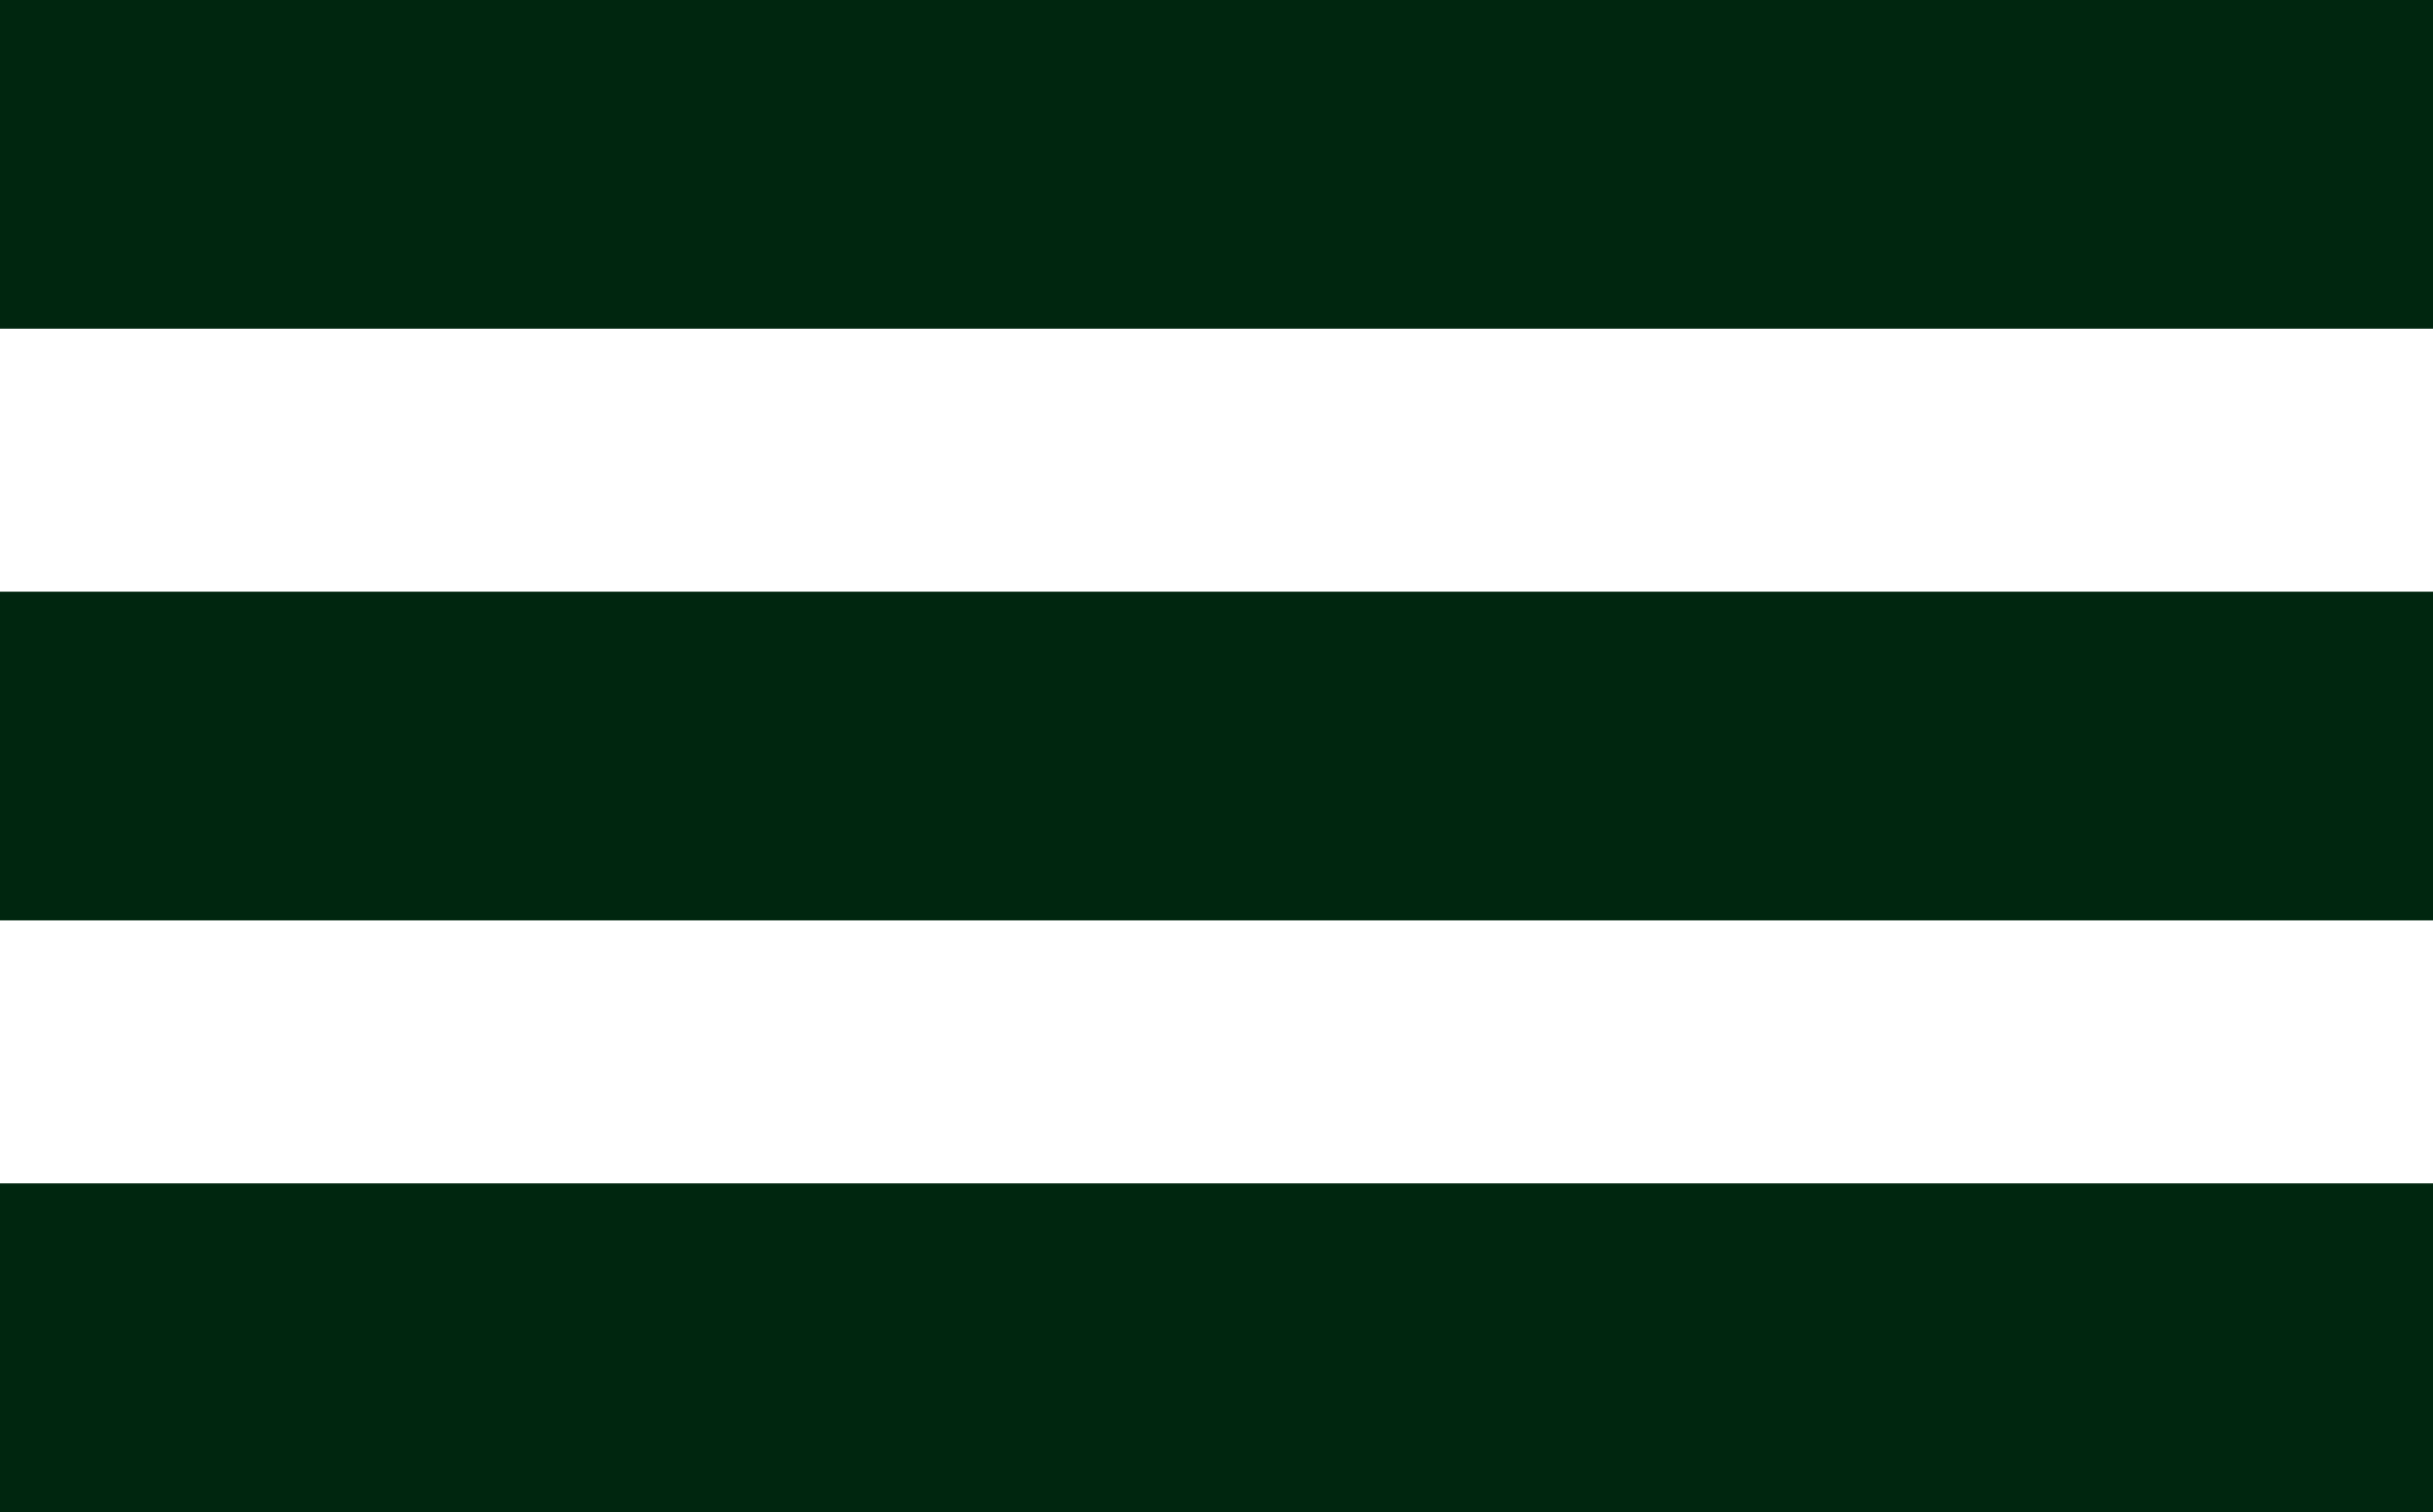
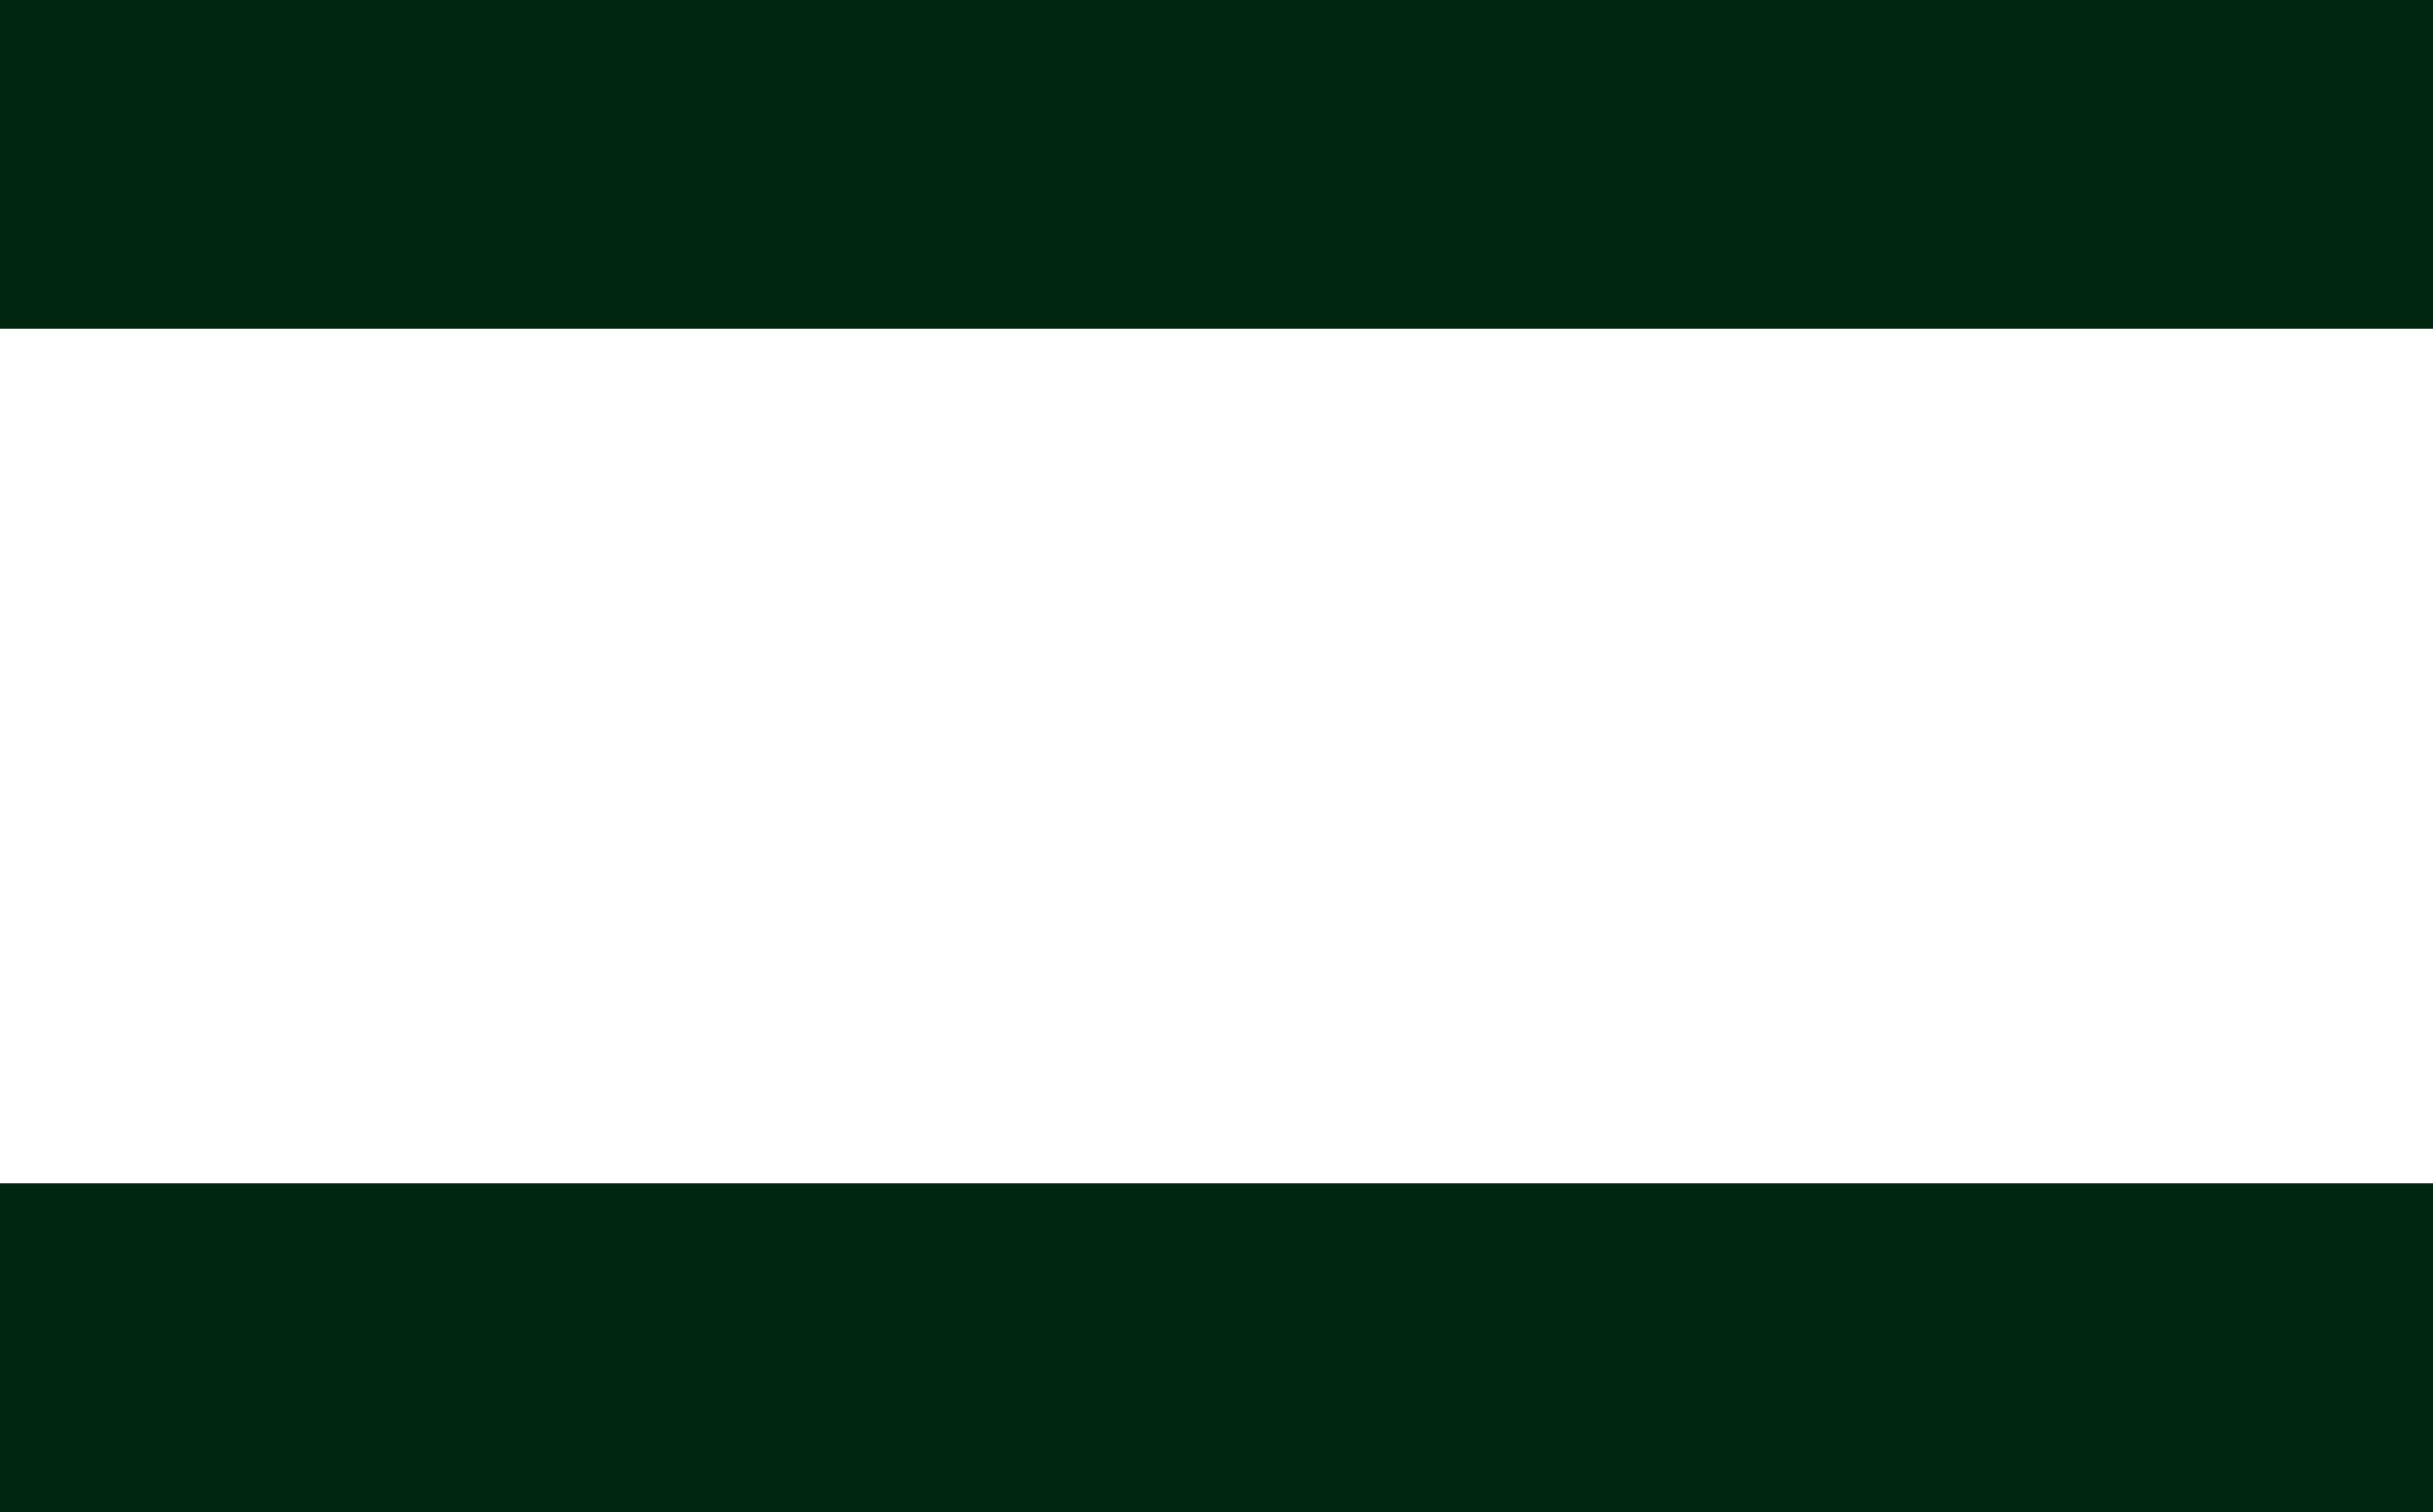
<svg xmlns="http://www.w3.org/2000/svg" width="37" height="23" viewBox="0 0 37 23" fill="none">
  <rect width="37" height="5" fill="#00260F" />
-   <rect y="9" width="37" height="5" fill="#00260F" />
  <rect y="18" width="37" height="5" fill="#00260F" />
</svg>